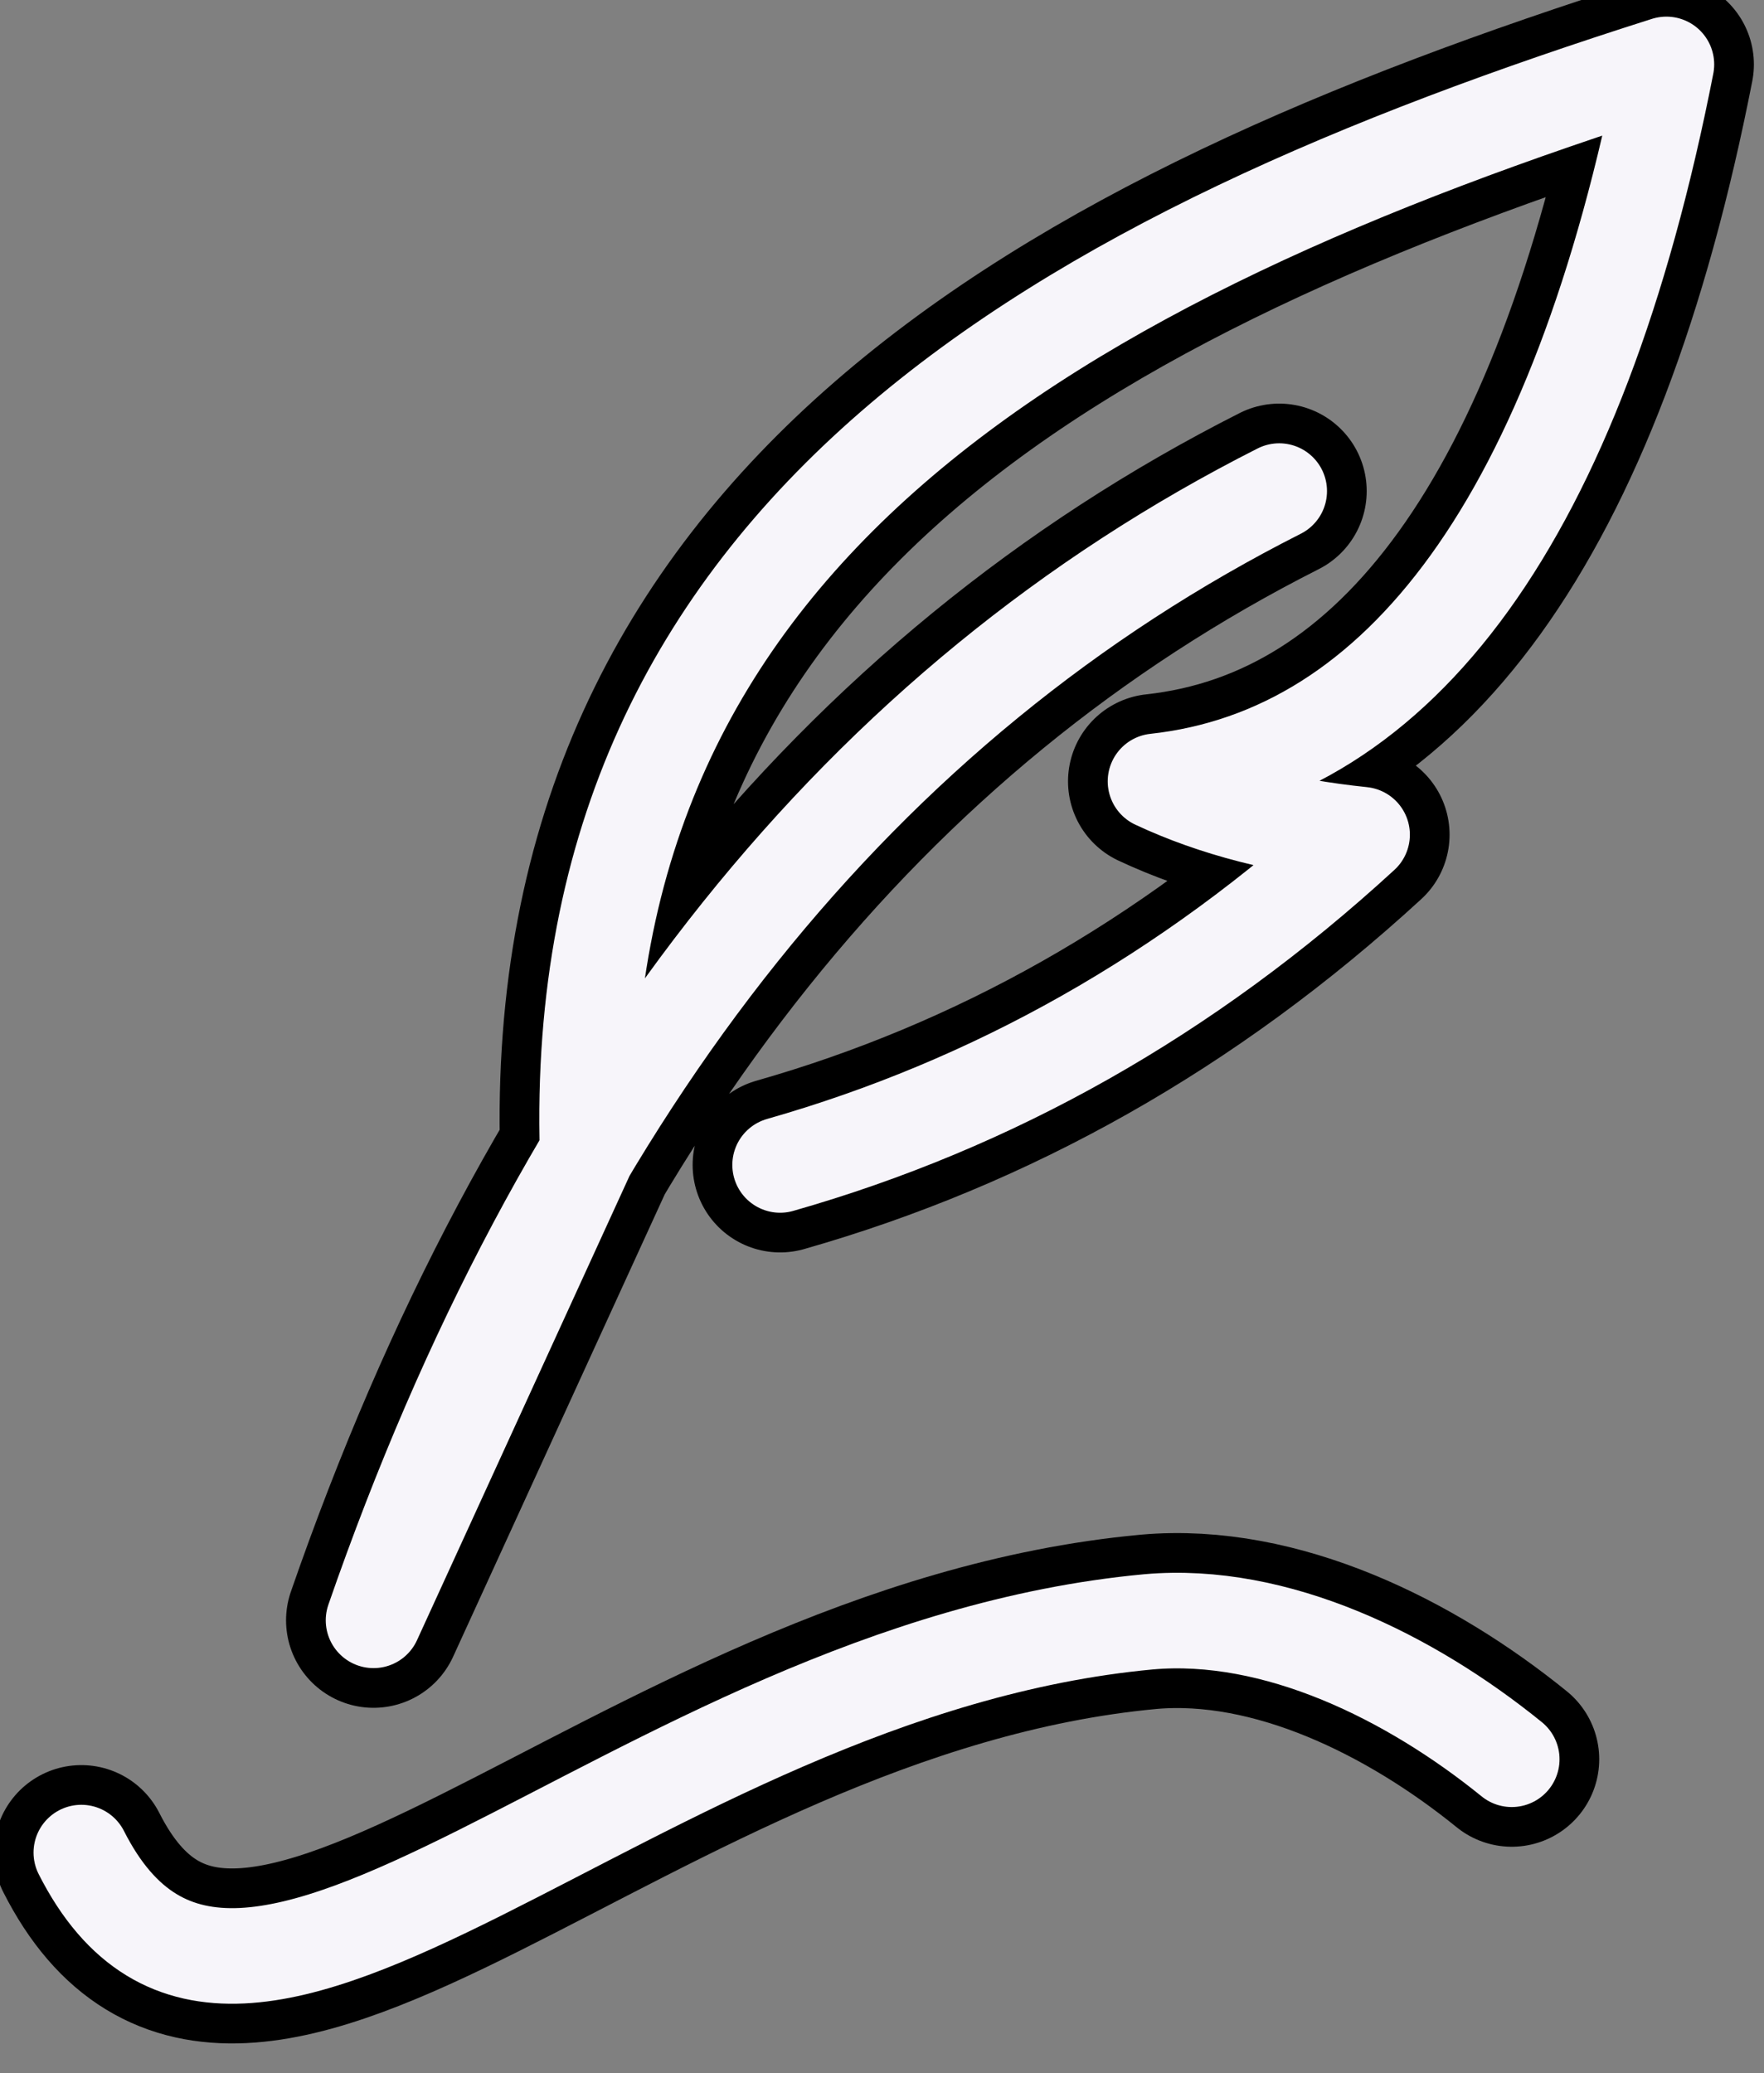
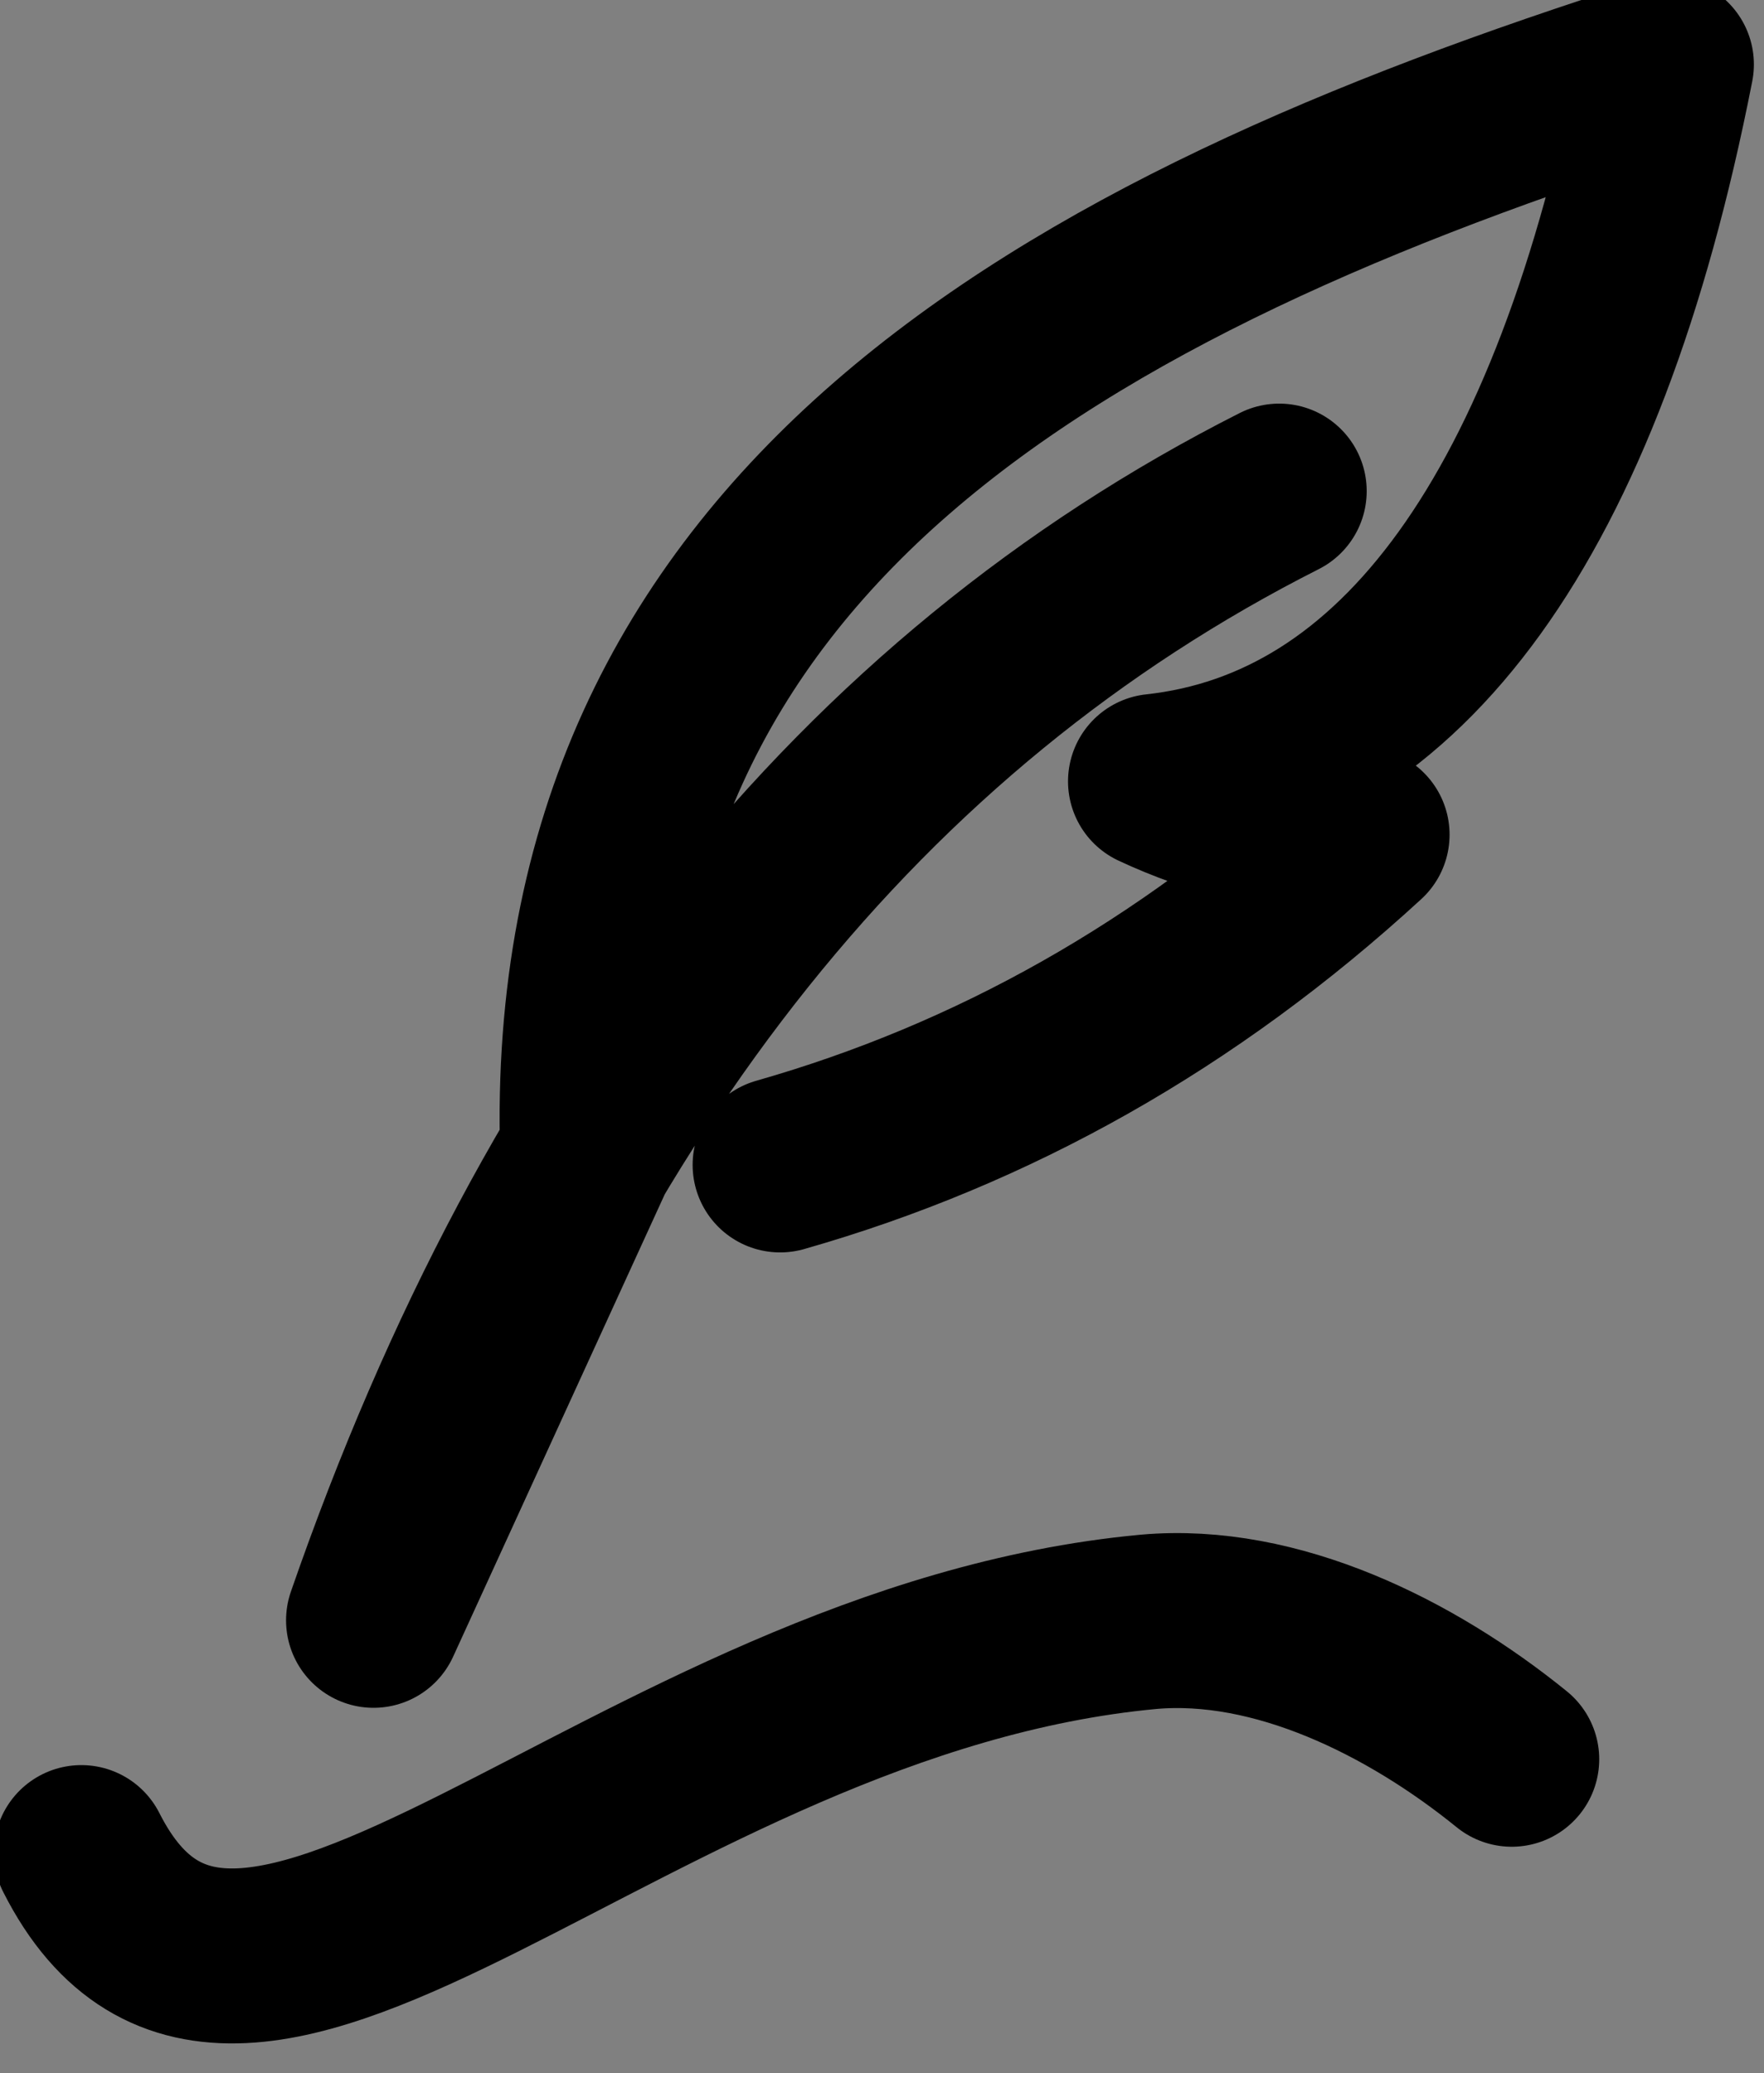
<svg xmlns="http://www.w3.org/2000/svg" width="100%" height="100%" viewBox="0 0 194 228" version="1.1" xml:space="preserve" style="fill-rule:evenodd;clip-rule:evenodd;stroke-linecap:round;stroke-linejoin:round;stroke-miterlimit:2;">
  <rect x="0" y="0" width="194" height="228" fill="#808080" stroke="none" />
  <g transform="matrix(1,0,0,1,-2684.5,-11207.2)">
    <g transform="matrix(1.128,0,0,1.128,-600.394,-1240.33)">
      <g transform="matrix(1,0,0,1,-398.08,-240.628)">
        <path d="M3318.15,11456.3C3333.64,11486.9 3371.53,11438.5 3422.21,11433.8C3434.63,11432.7 3447.75,11439.2 3457.61,11447.2" style="fill:none;stroke:black;stroke-width:17.06px;" />
-         <path d="M3318.15,11456.3C3333.64,11486.9 3371.53,11438.5 3422.21,11433.8C3434.63,11432.7 3447.75,11439.2 3457.61,11447.2" style="fill:none;stroke:rgb(247,245,250);stroke-width:9.32px;" />
      </g>
      <g transform="matrix(1,0,0,1,-398.08,-256.974)">
        <path d="M3434.94,11339.9C3394.22,11360.5 3364.9,11397.3 3346.64,11450L3367.51,11404.4C3365.71,11343.8 3413.43,11317.1 3472.69,11298.3C3464.03,11342.5 3446.78,11365.6 3422.88,11368.2C3428.63,11370.9 3435.29,11372.6 3443.02,11373.4C3425.93,11389.1 3406.98,11399.7 3386.28,11405.6" style="fill:none;stroke:black;stroke-width:17.06px;" />
-         <path d="M3434.94,11339.9C3394.22,11360.5 3364.9,11397.3 3346.64,11450L3367.51,11404.4C3365.71,11343.8 3413.43,11317.1 3472.69,11298.3C3464.03,11342.5 3446.78,11365.6 3422.88,11368.2C3428.63,11370.9 3435.29,11372.6 3443.02,11373.4C3425.93,11389.1 3406.98,11399.7 3386.28,11405.6" style="fill:none;stroke:rgb(247,245,250);stroke-width:9.32px;" />
        <path d="M3434.94,11339.9C3394.22,11360.5 3364.9,11397.3 3346.64,11450L3367.51,11404.4C3365.71,11343.8 3413.43,11317.1 3472.69,11298.3C3464.03,11342.5 3446.78,11365.6 3422.88,11368.2C3428.63,11370.9 3435.29,11372.6 3443.02,11373.4C3425.93,11389.1 3406.98,11399.7 3386.28,11405.6" style="fill:none;" />
      </g>
    </g>
  </g>
</svg>